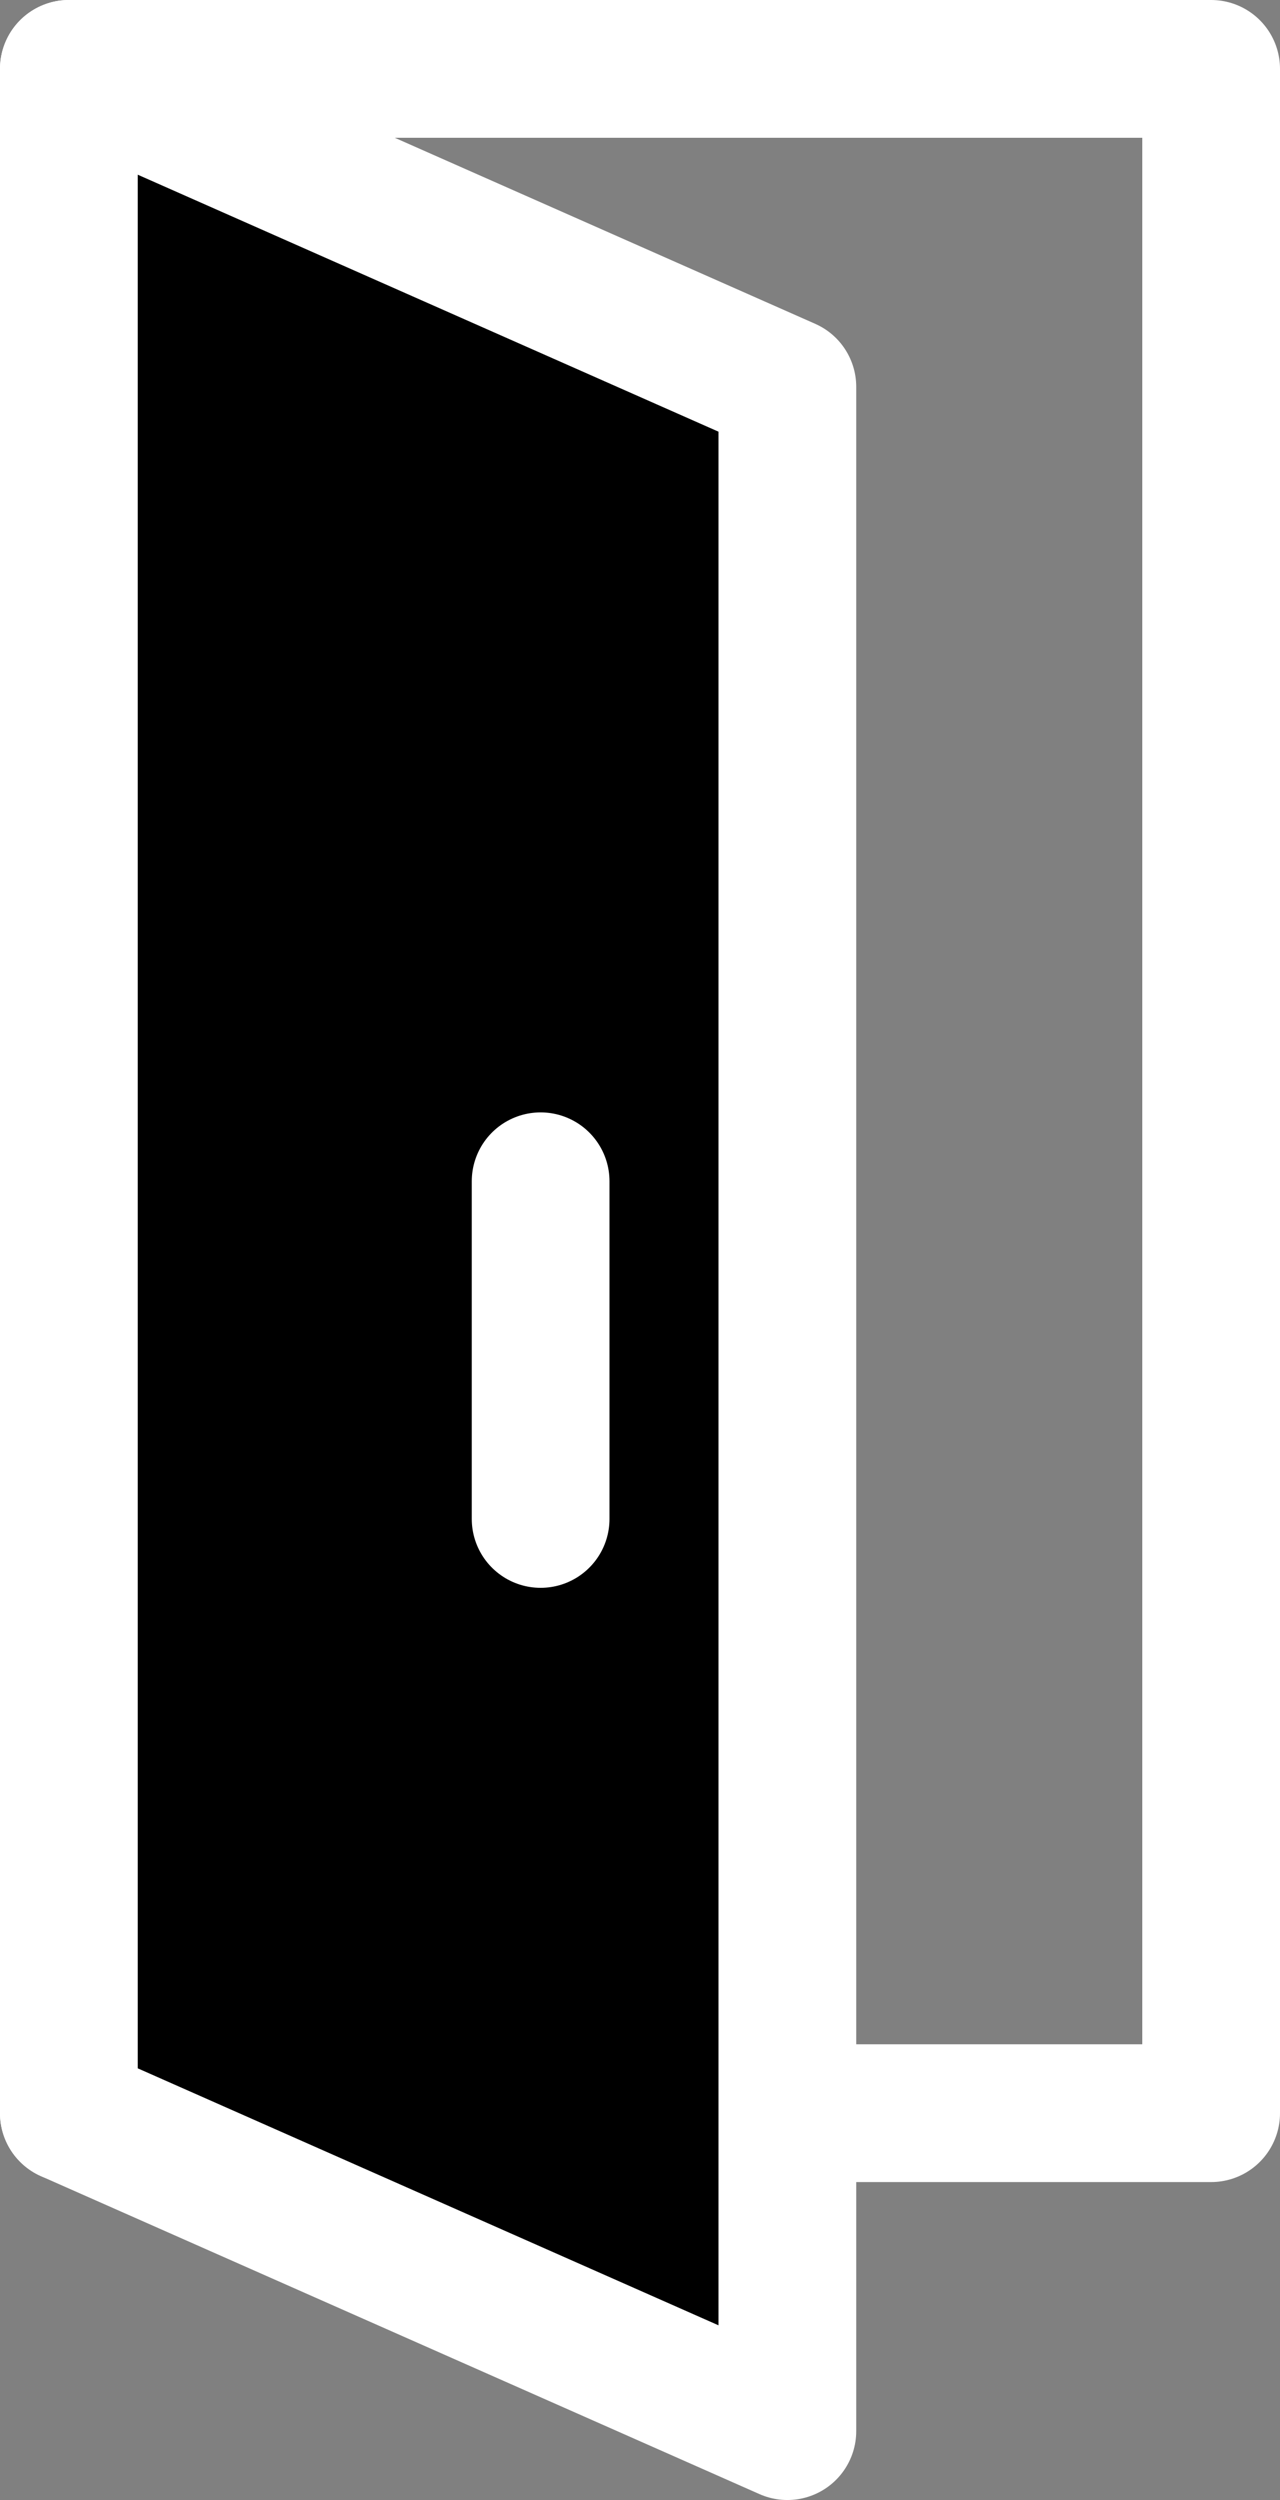
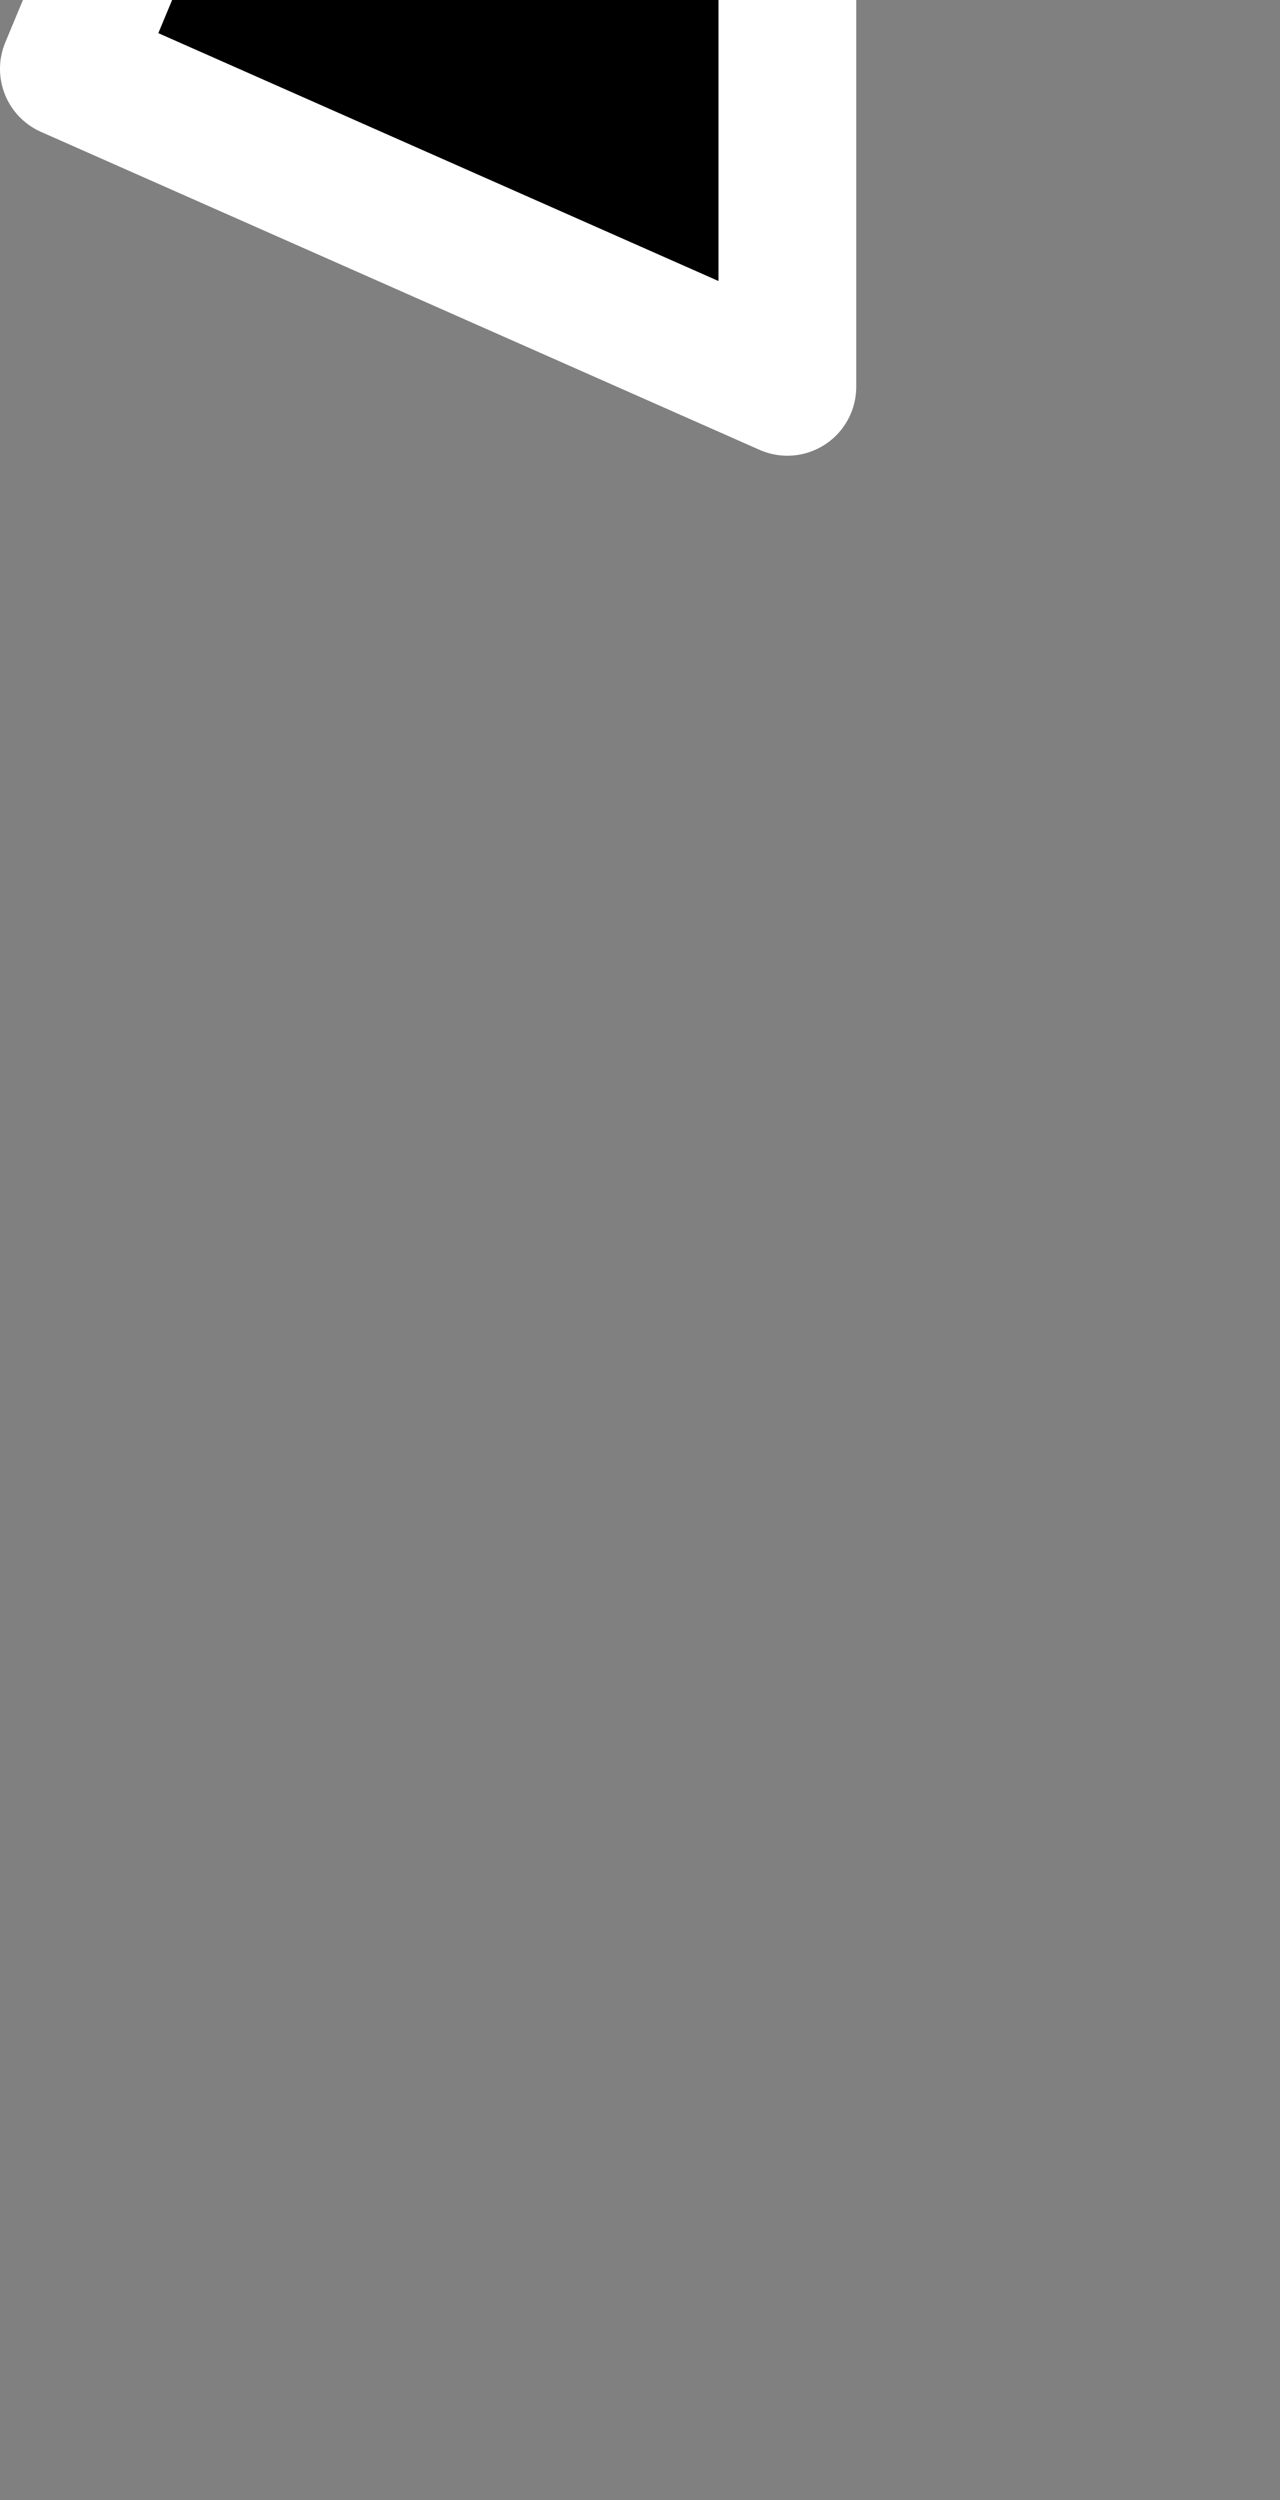
<svg xmlns="http://www.w3.org/2000/svg" width="12.082" height="23.589" viewBox="0 0 12.082 23.589">
  <rect x="0" y="0" width="12.082" height="23.589" fill="#808080" stroke="none" />
  <defs>
    <style>.a{fill:none;}.a,.b{stroke:#fff;stroke-linecap:round;stroke-linejoin:round;stroke-width:1.3px;}.b{fill:#000;}</style>
  </defs>
  <g transform="translate(-40.35 -7.35)">
    <g transform="translate(41 8)">
-       <path class="a" d="M298-2602.822v19.289h10.782v-19.289Z" transform="translate(-298 2602.822)" />
-       <path class="b" d="M298-2602.822v19.289l6.782,3v-19.289Z" transform="translate(-298 2602.822)" />
-       <path class="a" d="M311.408-2477.05v3.186" transform="translate(-306.955 2487.546)" />
+       <path class="b" d="M298-2602.822l6.782,3v-19.289Z" transform="translate(-298 2602.822)" />
    </g>
  </g>
</svg>